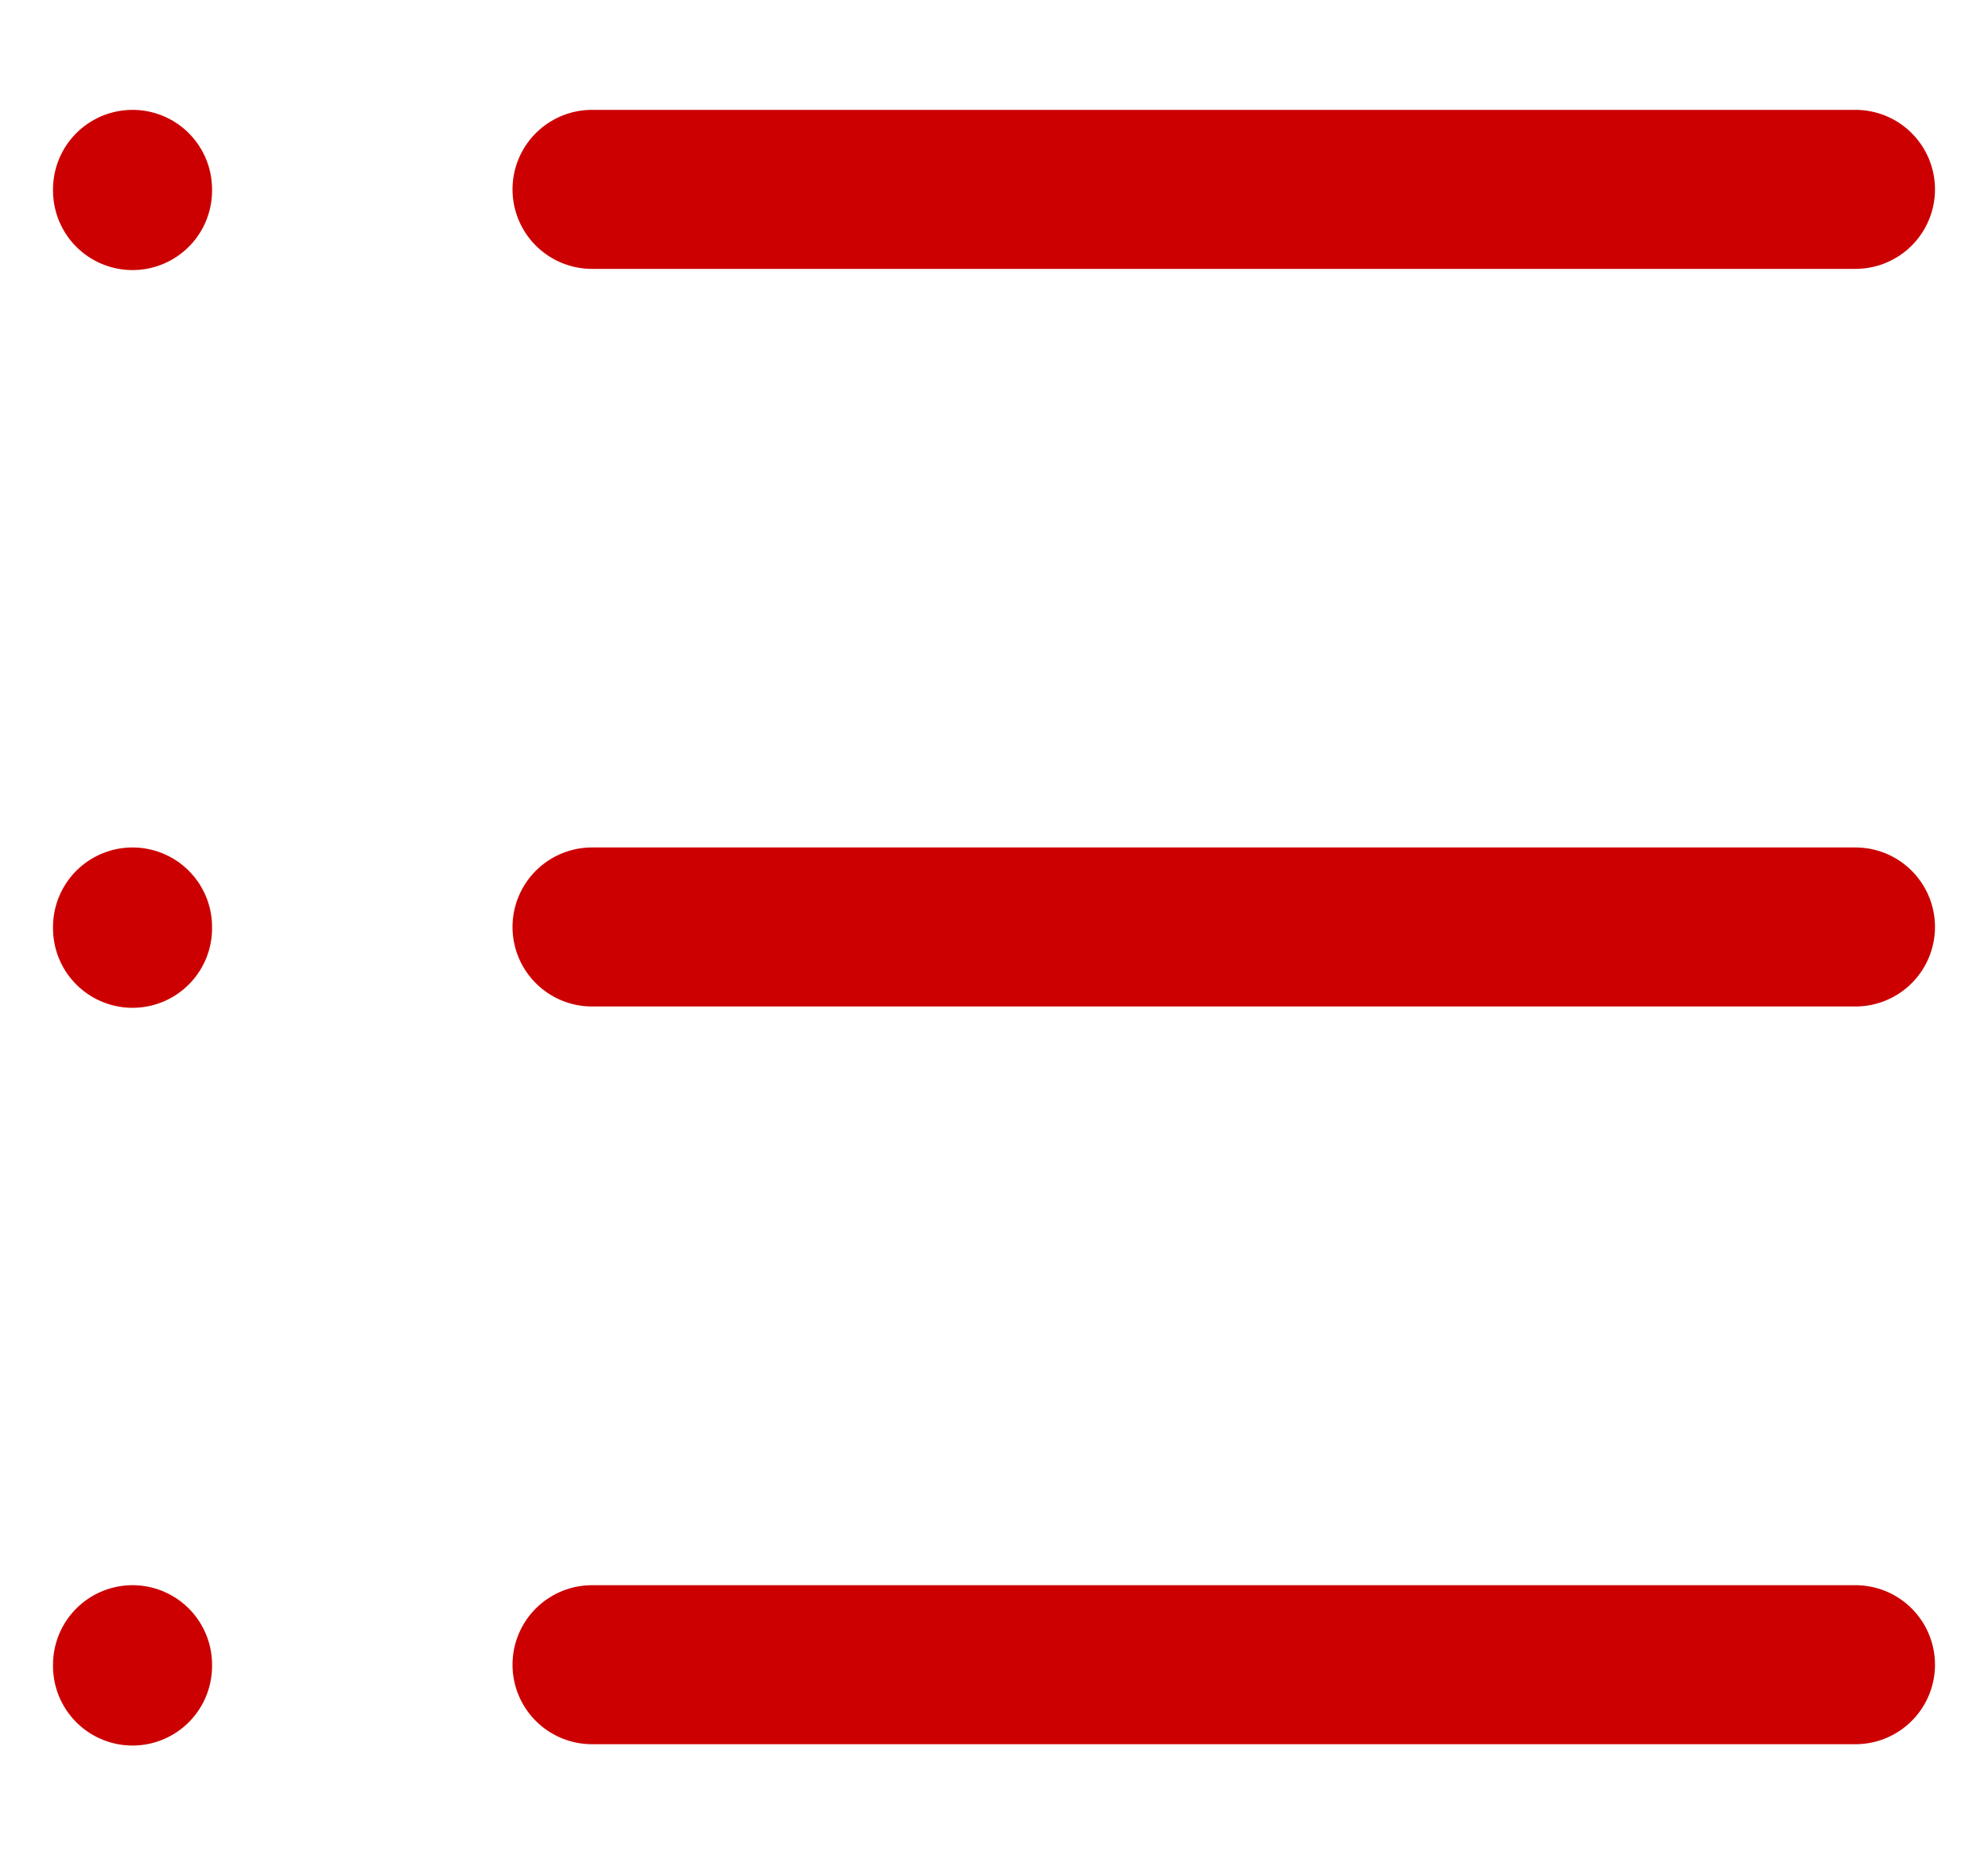
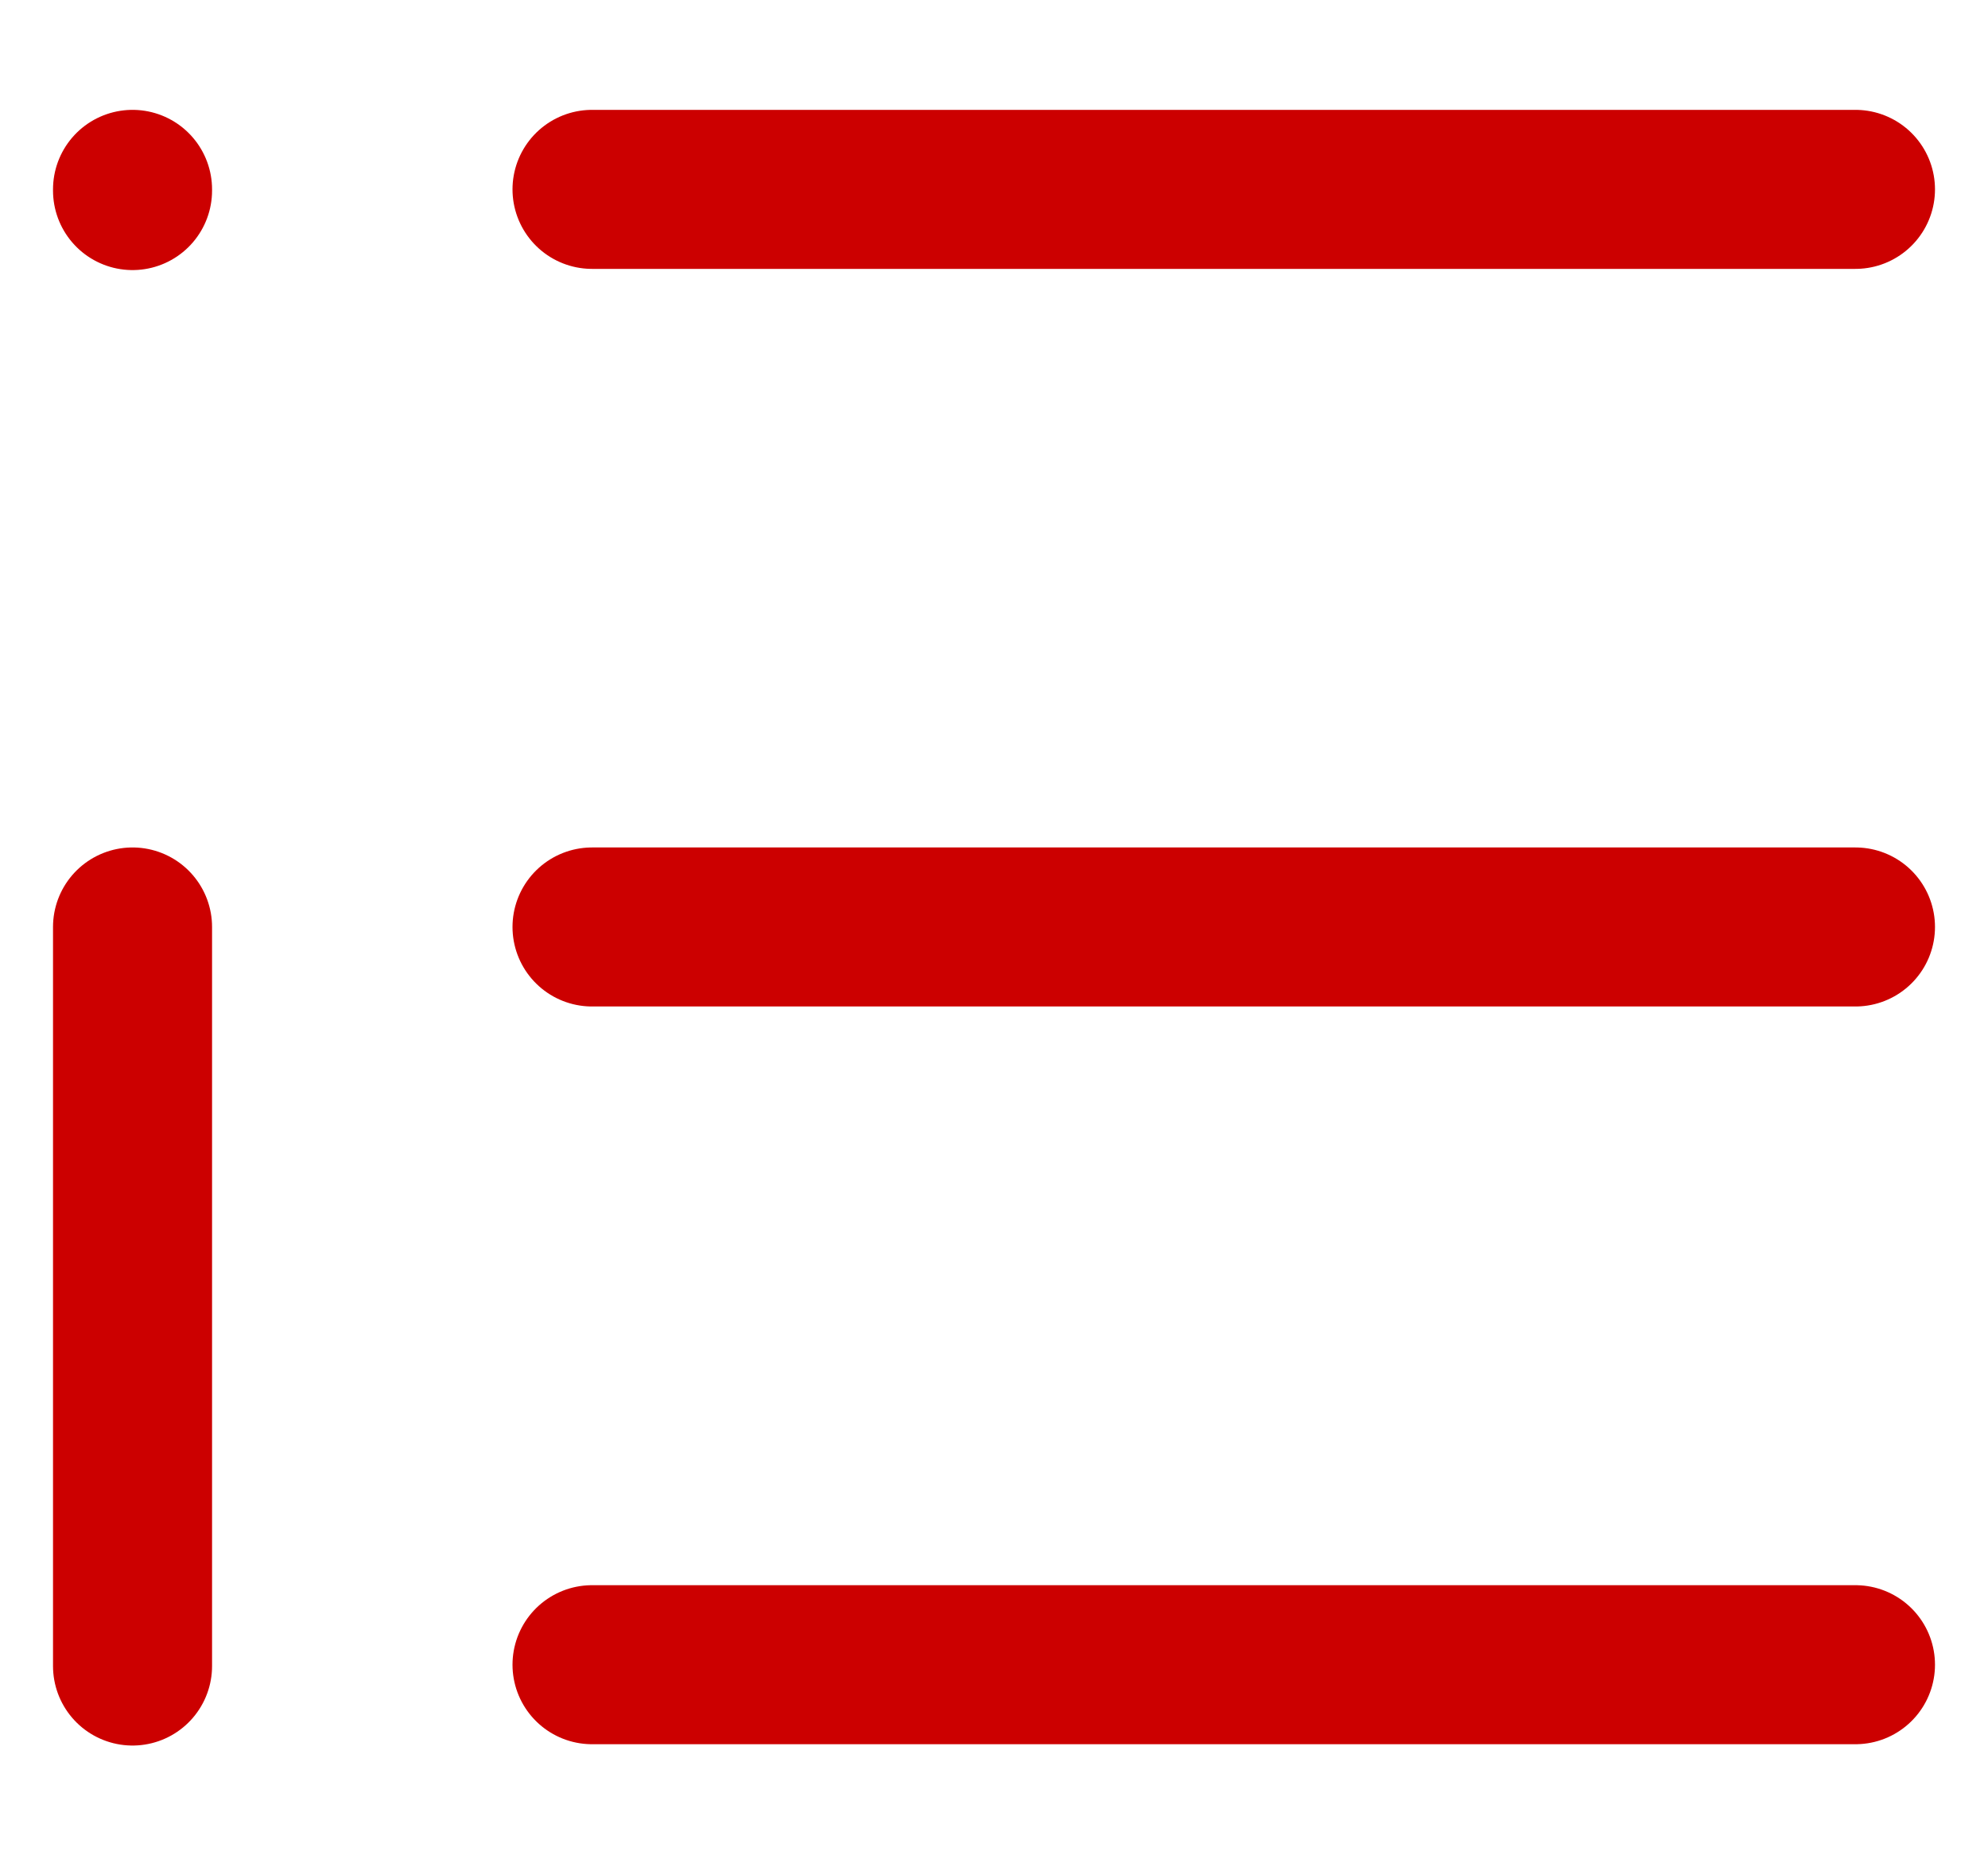
<svg xmlns="http://www.w3.org/2000/svg" width="15" height="14" viewBox="0 0 15 14" fill="none">
-   <path d="M4.467 1.429H14M4.467 6.995H14M4.467 12.562H14M1 1.429V1.438M1 6.995V7.005M1 12.562V12.572" stroke="#CC0000" stroke-width="1.2" stroke-linecap="round" stroke-linejoin="round" />
+   <path d="M4.467 1.429H14M4.467 6.995H14M4.467 12.562H14M1 1.429V1.438M1 6.995V7.005V12.572" stroke="#CC0000" stroke-width="1.2" stroke-linecap="round" stroke-linejoin="round" />
</svg>